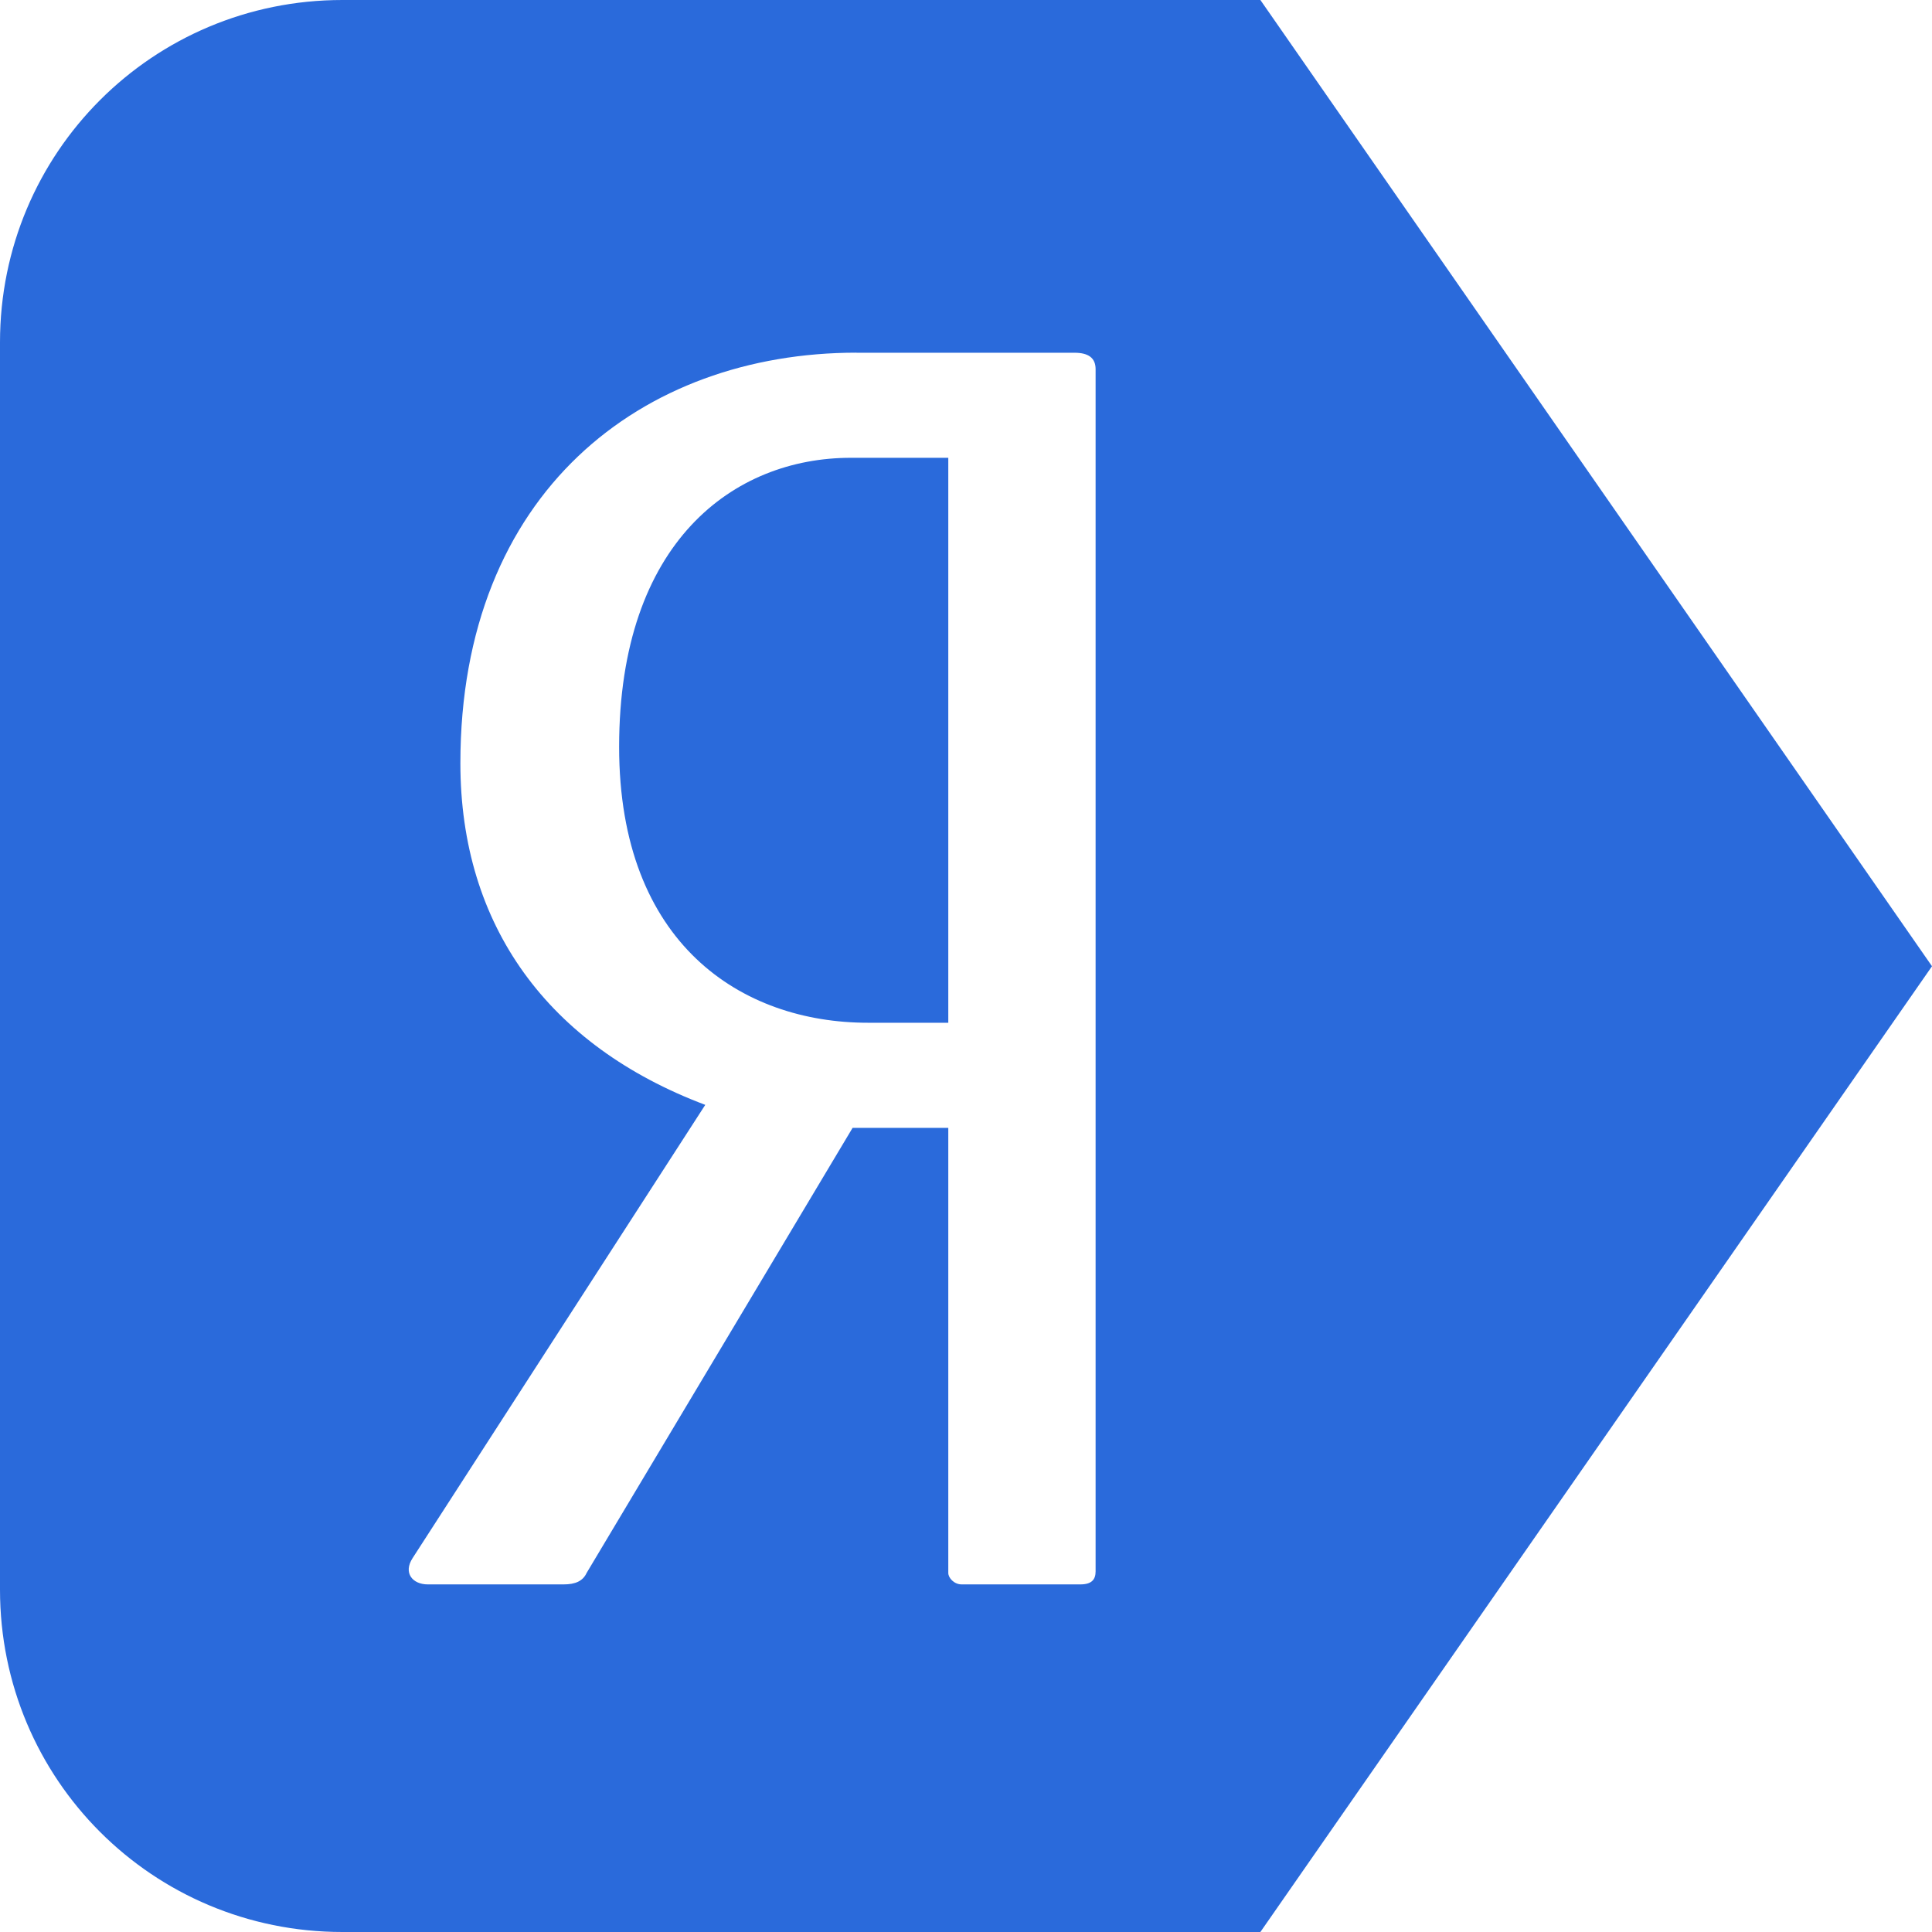
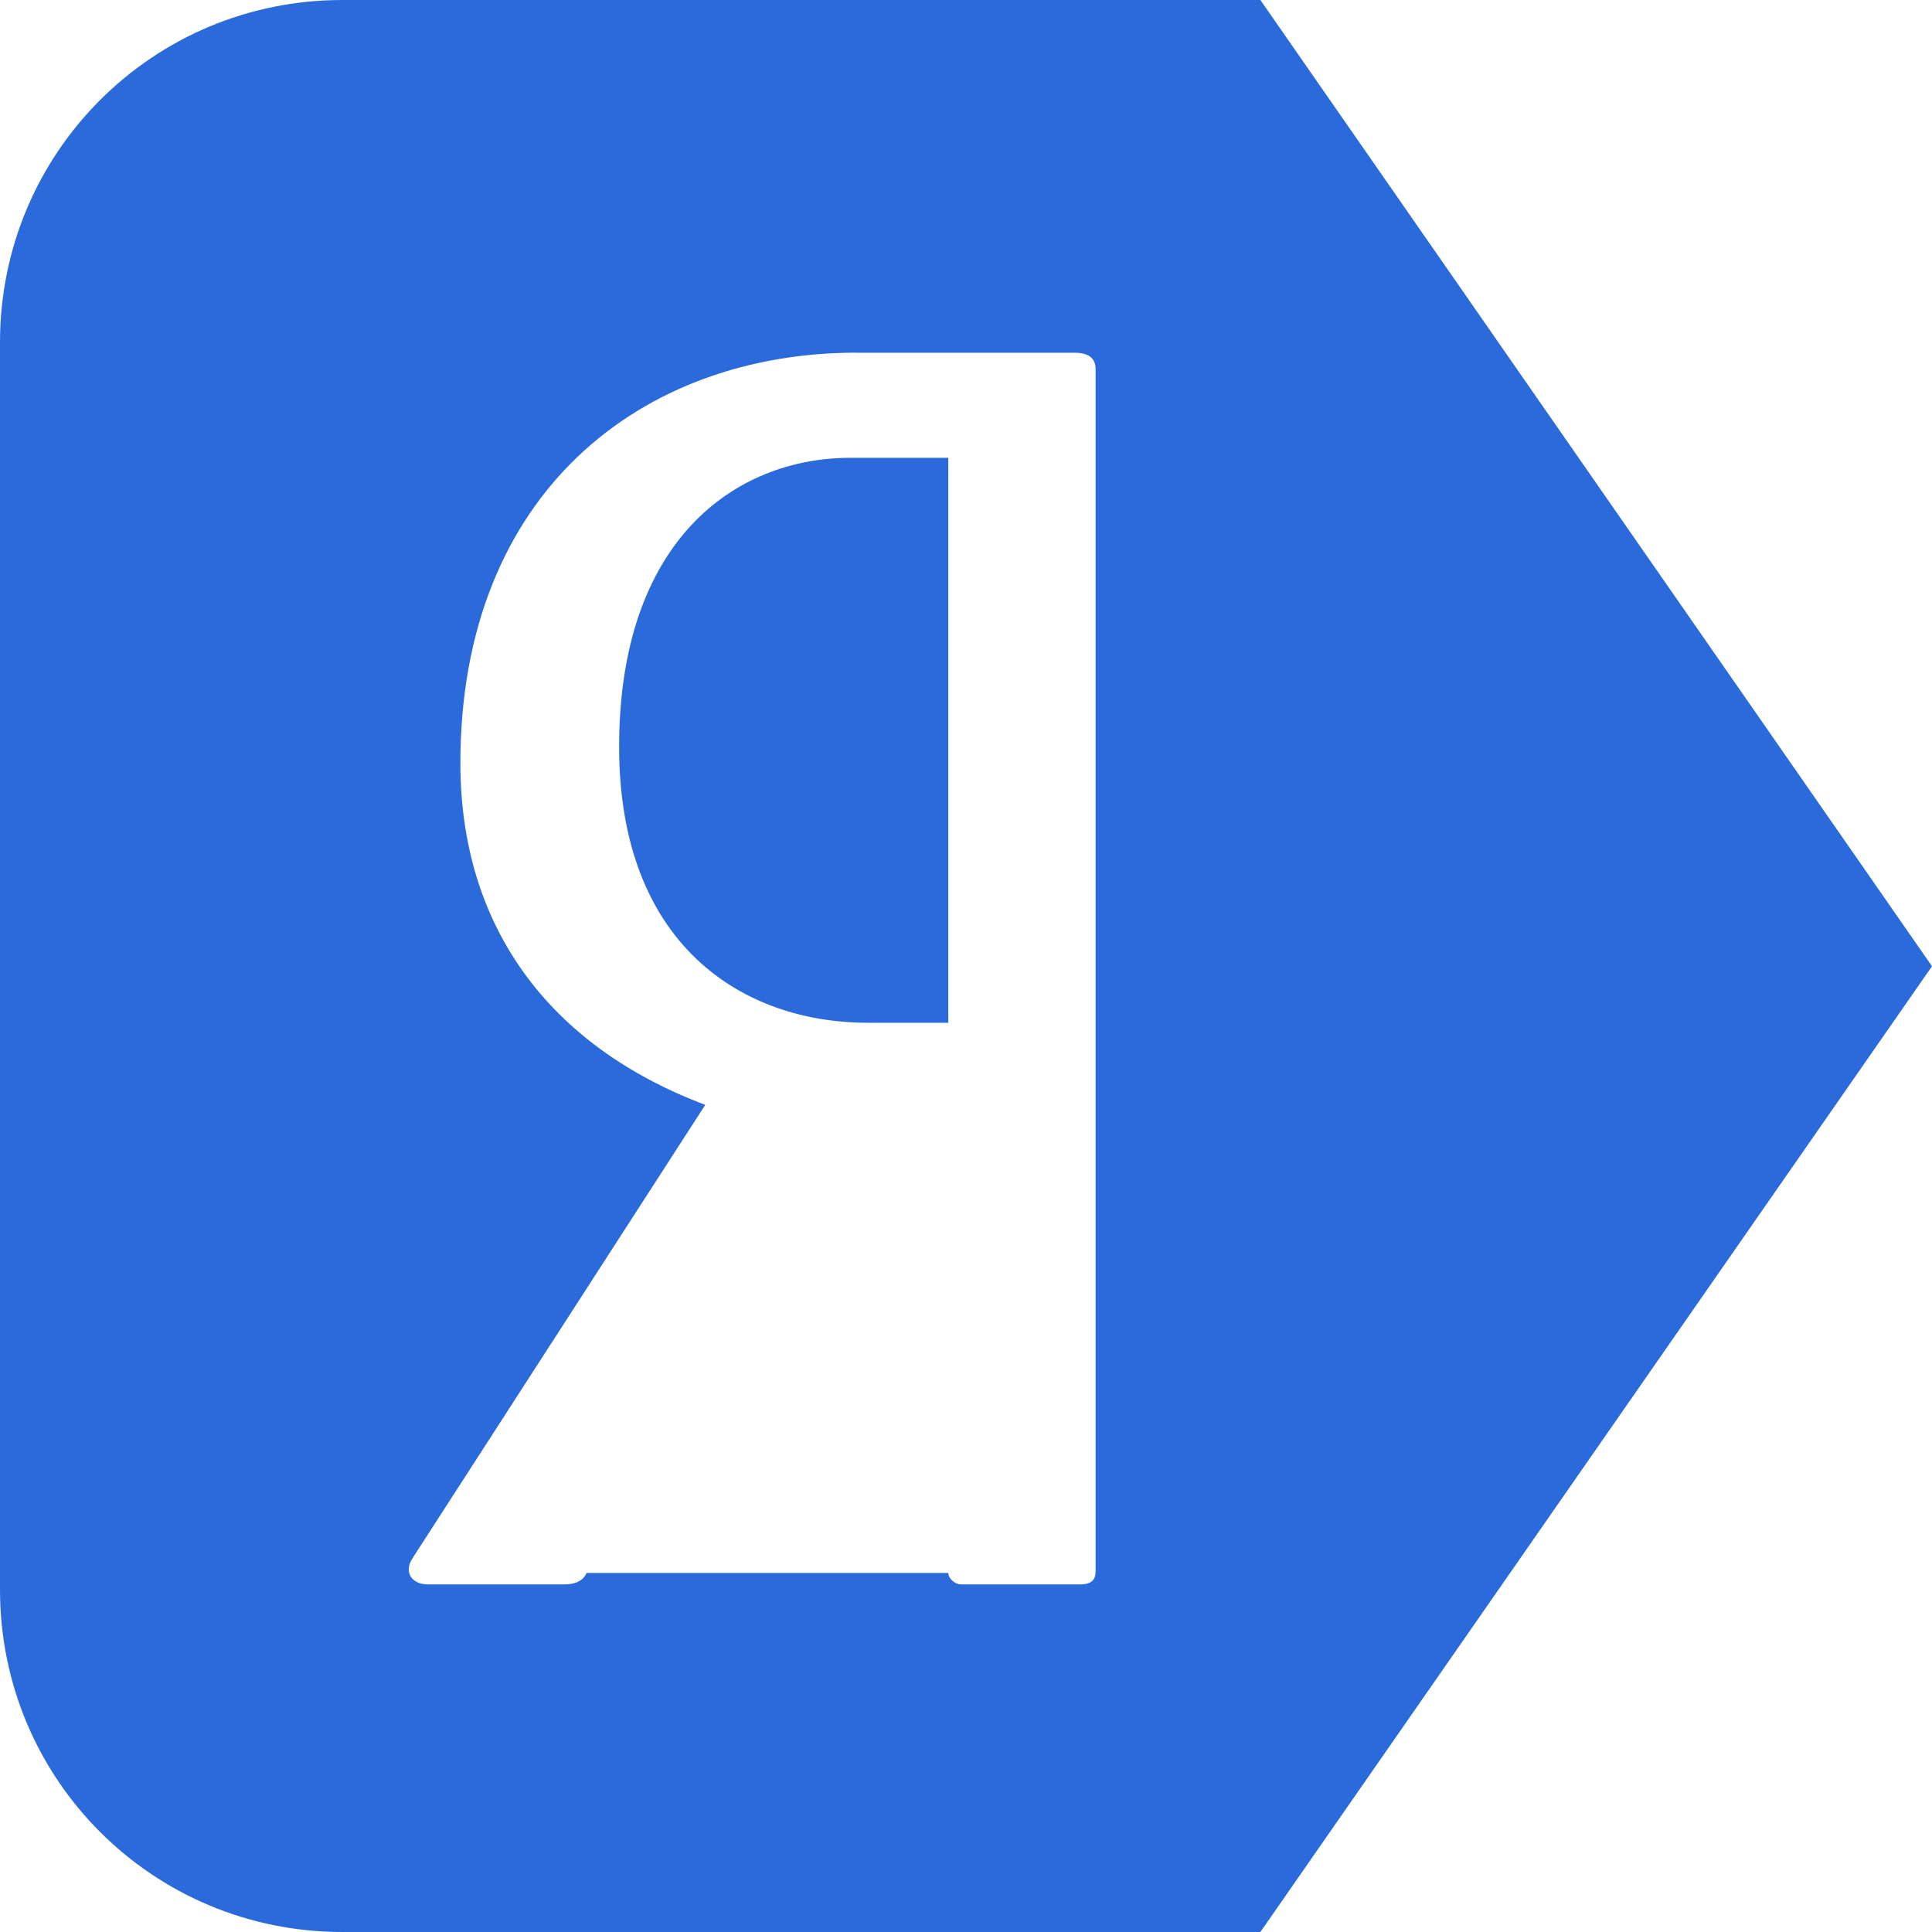
<svg xmlns="http://www.w3.org/2000/svg" width="24" height="24" viewBox="0 0 24 24" fill="none">
-   <path d="M4.253 0C1.897 0 0 1.897 0 4.253V19.747C0 22.103 1.897 24 4.253 24H15.657L24 12.003L15.657 2.4e-05L4.253 0ZM10.639 4.382H13.348C13.515 4.382 13.61 4.442 13.61 4.586V19.52C13.61 19.621 13.562 19.682 13.42 19.682H11.946C11.852 19.682 11.78 19.601 11.78 19.54V14.011H10.591L7.287 19.54C7.24 19.642 7.145 19.682 7.002 19.682H5.314C5.125 19.682 5.006 19.54 5.125 19.356L8.761 13.725C6.812 12.991 5.719 11.501 5.719 9.481C5.719 6.115 7.977 4.381 10.639 4.381L10.639 4.382ZM10.568 5.687C9.118 5.687 7.691 6.727 7.691 9.278C7.691 11.726 9.213 12.705 10.781 12.705H11.78V5.687H10.568Z" fill="#2A6ADB" />
+   <path d="M4.253 0C1.897 0 0 1.897 0 4.253V19.747C0 22.103 1.897 24 4.253 24H15.657L24 12.003L15.657 2.4e-05L4.253 0ZM10.639 4.382H13.348C13.515 4.382 13.61 4.442 13.61 4.586V19.52C13.61 19.621 13.562 19.682 13.42 19.682H11.946C11.852 19.682 11.78 19.601 11.78 19.54H10.591L7.287 19.54C7.24 19.642 7.145 19.682 7.002 19.682H5.314C5.125 19.682 5.006 19.54 5.125 19.356L8.761 13.725C6.812 12.991 5.719 11.501 5.719 9.481C5.719 6.115 7.977 4.381 10.639 4.381L10.639 4.382ZM10.568 5.687C9.118 5.687 7.691 6.727 7.691 9.278C7.691 11.726 9.213 12.705 10.781 12.705H11.78V5.687H10.568Z" fill="#2A6ADB" />
</svg>